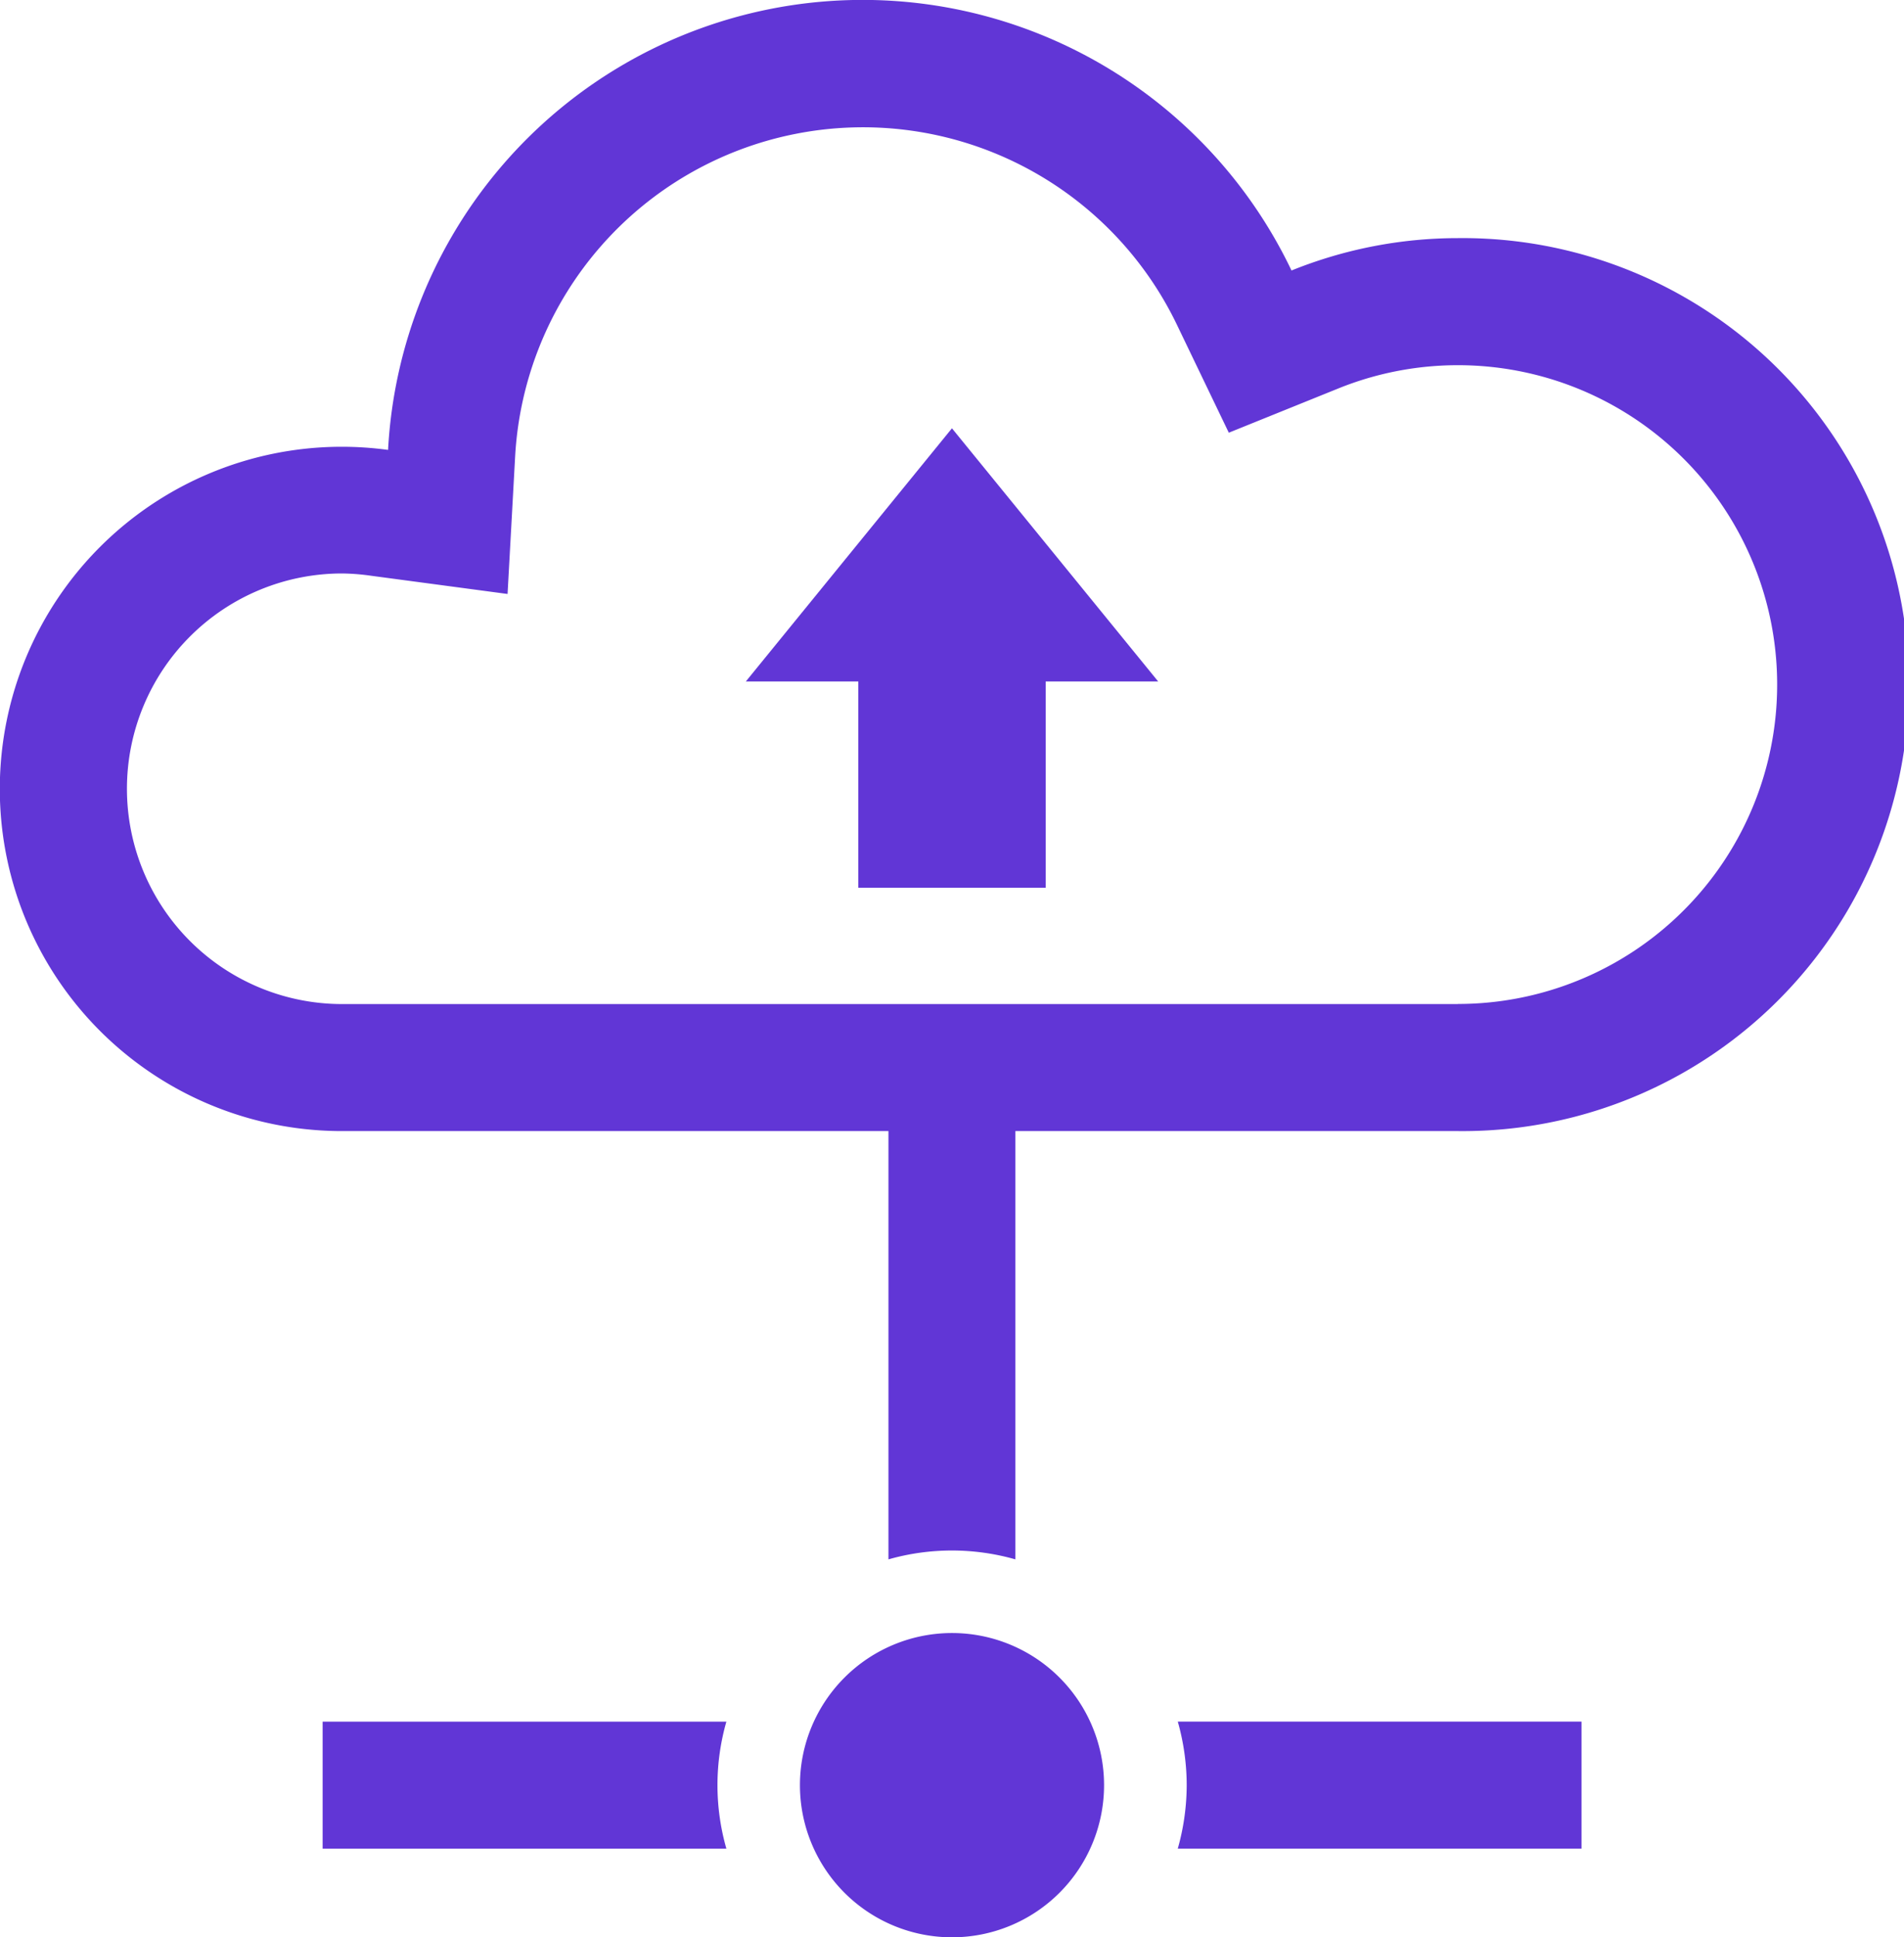
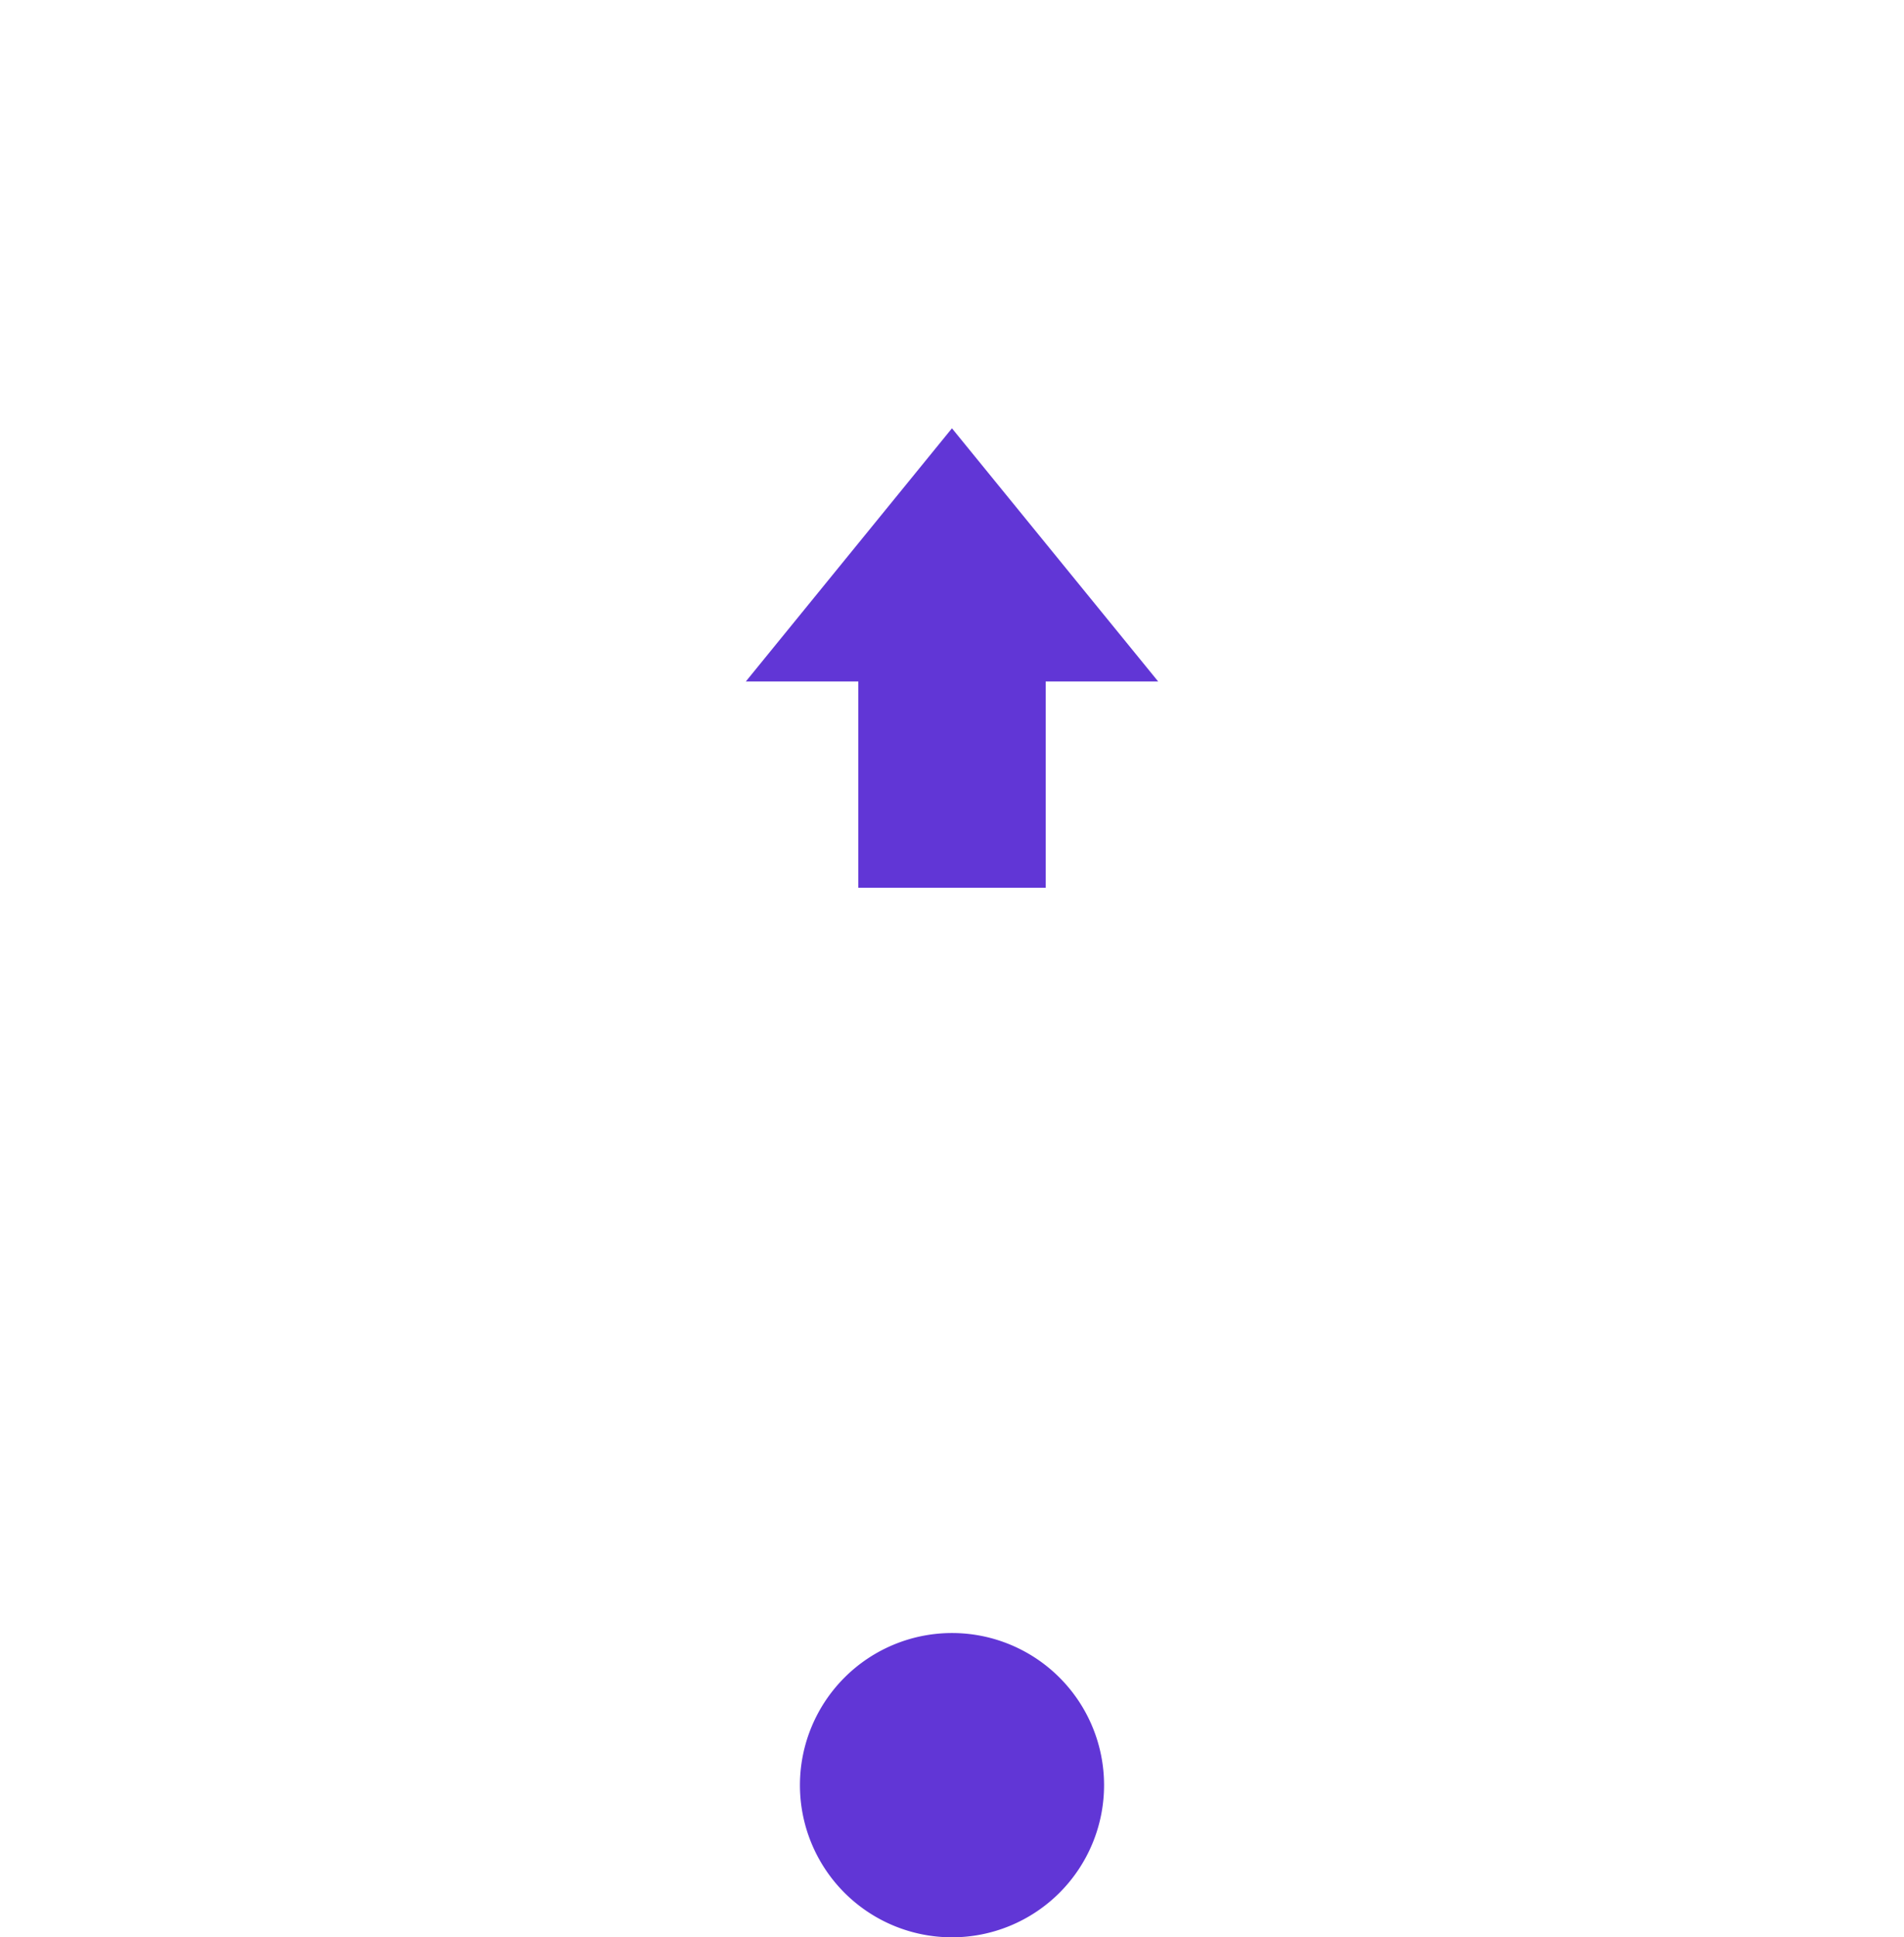
<svg xmlns="http://www.w3.org/2000/svg" width="36.312" height="36.928" viewBox="0 0 36.312 36.928">
  <g id="アップロードアイコン" transform="translate(-4.265)">
-     <path id="パス_15333" data-name="パス 15333" d="M32.067,4.539a8.481,8.481,0,0,0-3.171.617,9.064,9.064,0,0,0-17.23,3.42A6.522,6.522,0,1,0,10.79,21.56H21.209v8.164a4.419,4.419,0,0,1,2.421,0V21.56h8.437a8.511,8.511,0,1,0,0-17.021Zm0,14.6H10.79a4.1,4.1,0,1,1,0-8.208,4.22,4.22,0,0,1,.555.044l2.6.347.144-2.614a6.644,6.644,0,0,1,12.63-2.5L27.7,8.248,29.8,7.4a6.088,6.088,0,1,1,2.268,11.737Z" fill="#6136d6" />
    <path id="パス_15334" data-name="パス 15334" d="M218.686,431.589a2.9,2.9,0,1,0,2.9,2.9A2.9,2.9,0,0,0,218.686,431.589Z" transform="translate(-196.265 -400.461)" fill="#6136d6" />
-     <path id="パス_15335" data-name="パス 15335" d="M89.576,455.008v2.421h7.7a4.4,4.4,0,0,1,0-2.421Z" transform="translate(-79.158 -422.191)" fill="#6136d6" />
-     <path id="パス_15336" data-name="パス 15336" d="M315.878,456.218a4.467,4.467,0,0,1-.17,1.21h7.7v-2.421h-7.7A4.467,4.467,0,0,1,315.878,456.218Z" transform="translate(-288.981 -422.191)" fill="#6136d6" />
    <path id="パス_15337" data-name="パス 15337" d="M201.487,118.022h2.145v3.931h3.574v-3.931h2.145l-3.933-4.826Z" transform="translate(-182.998 -105.032)" fill="#6136d6" />
  </g>
</svg>